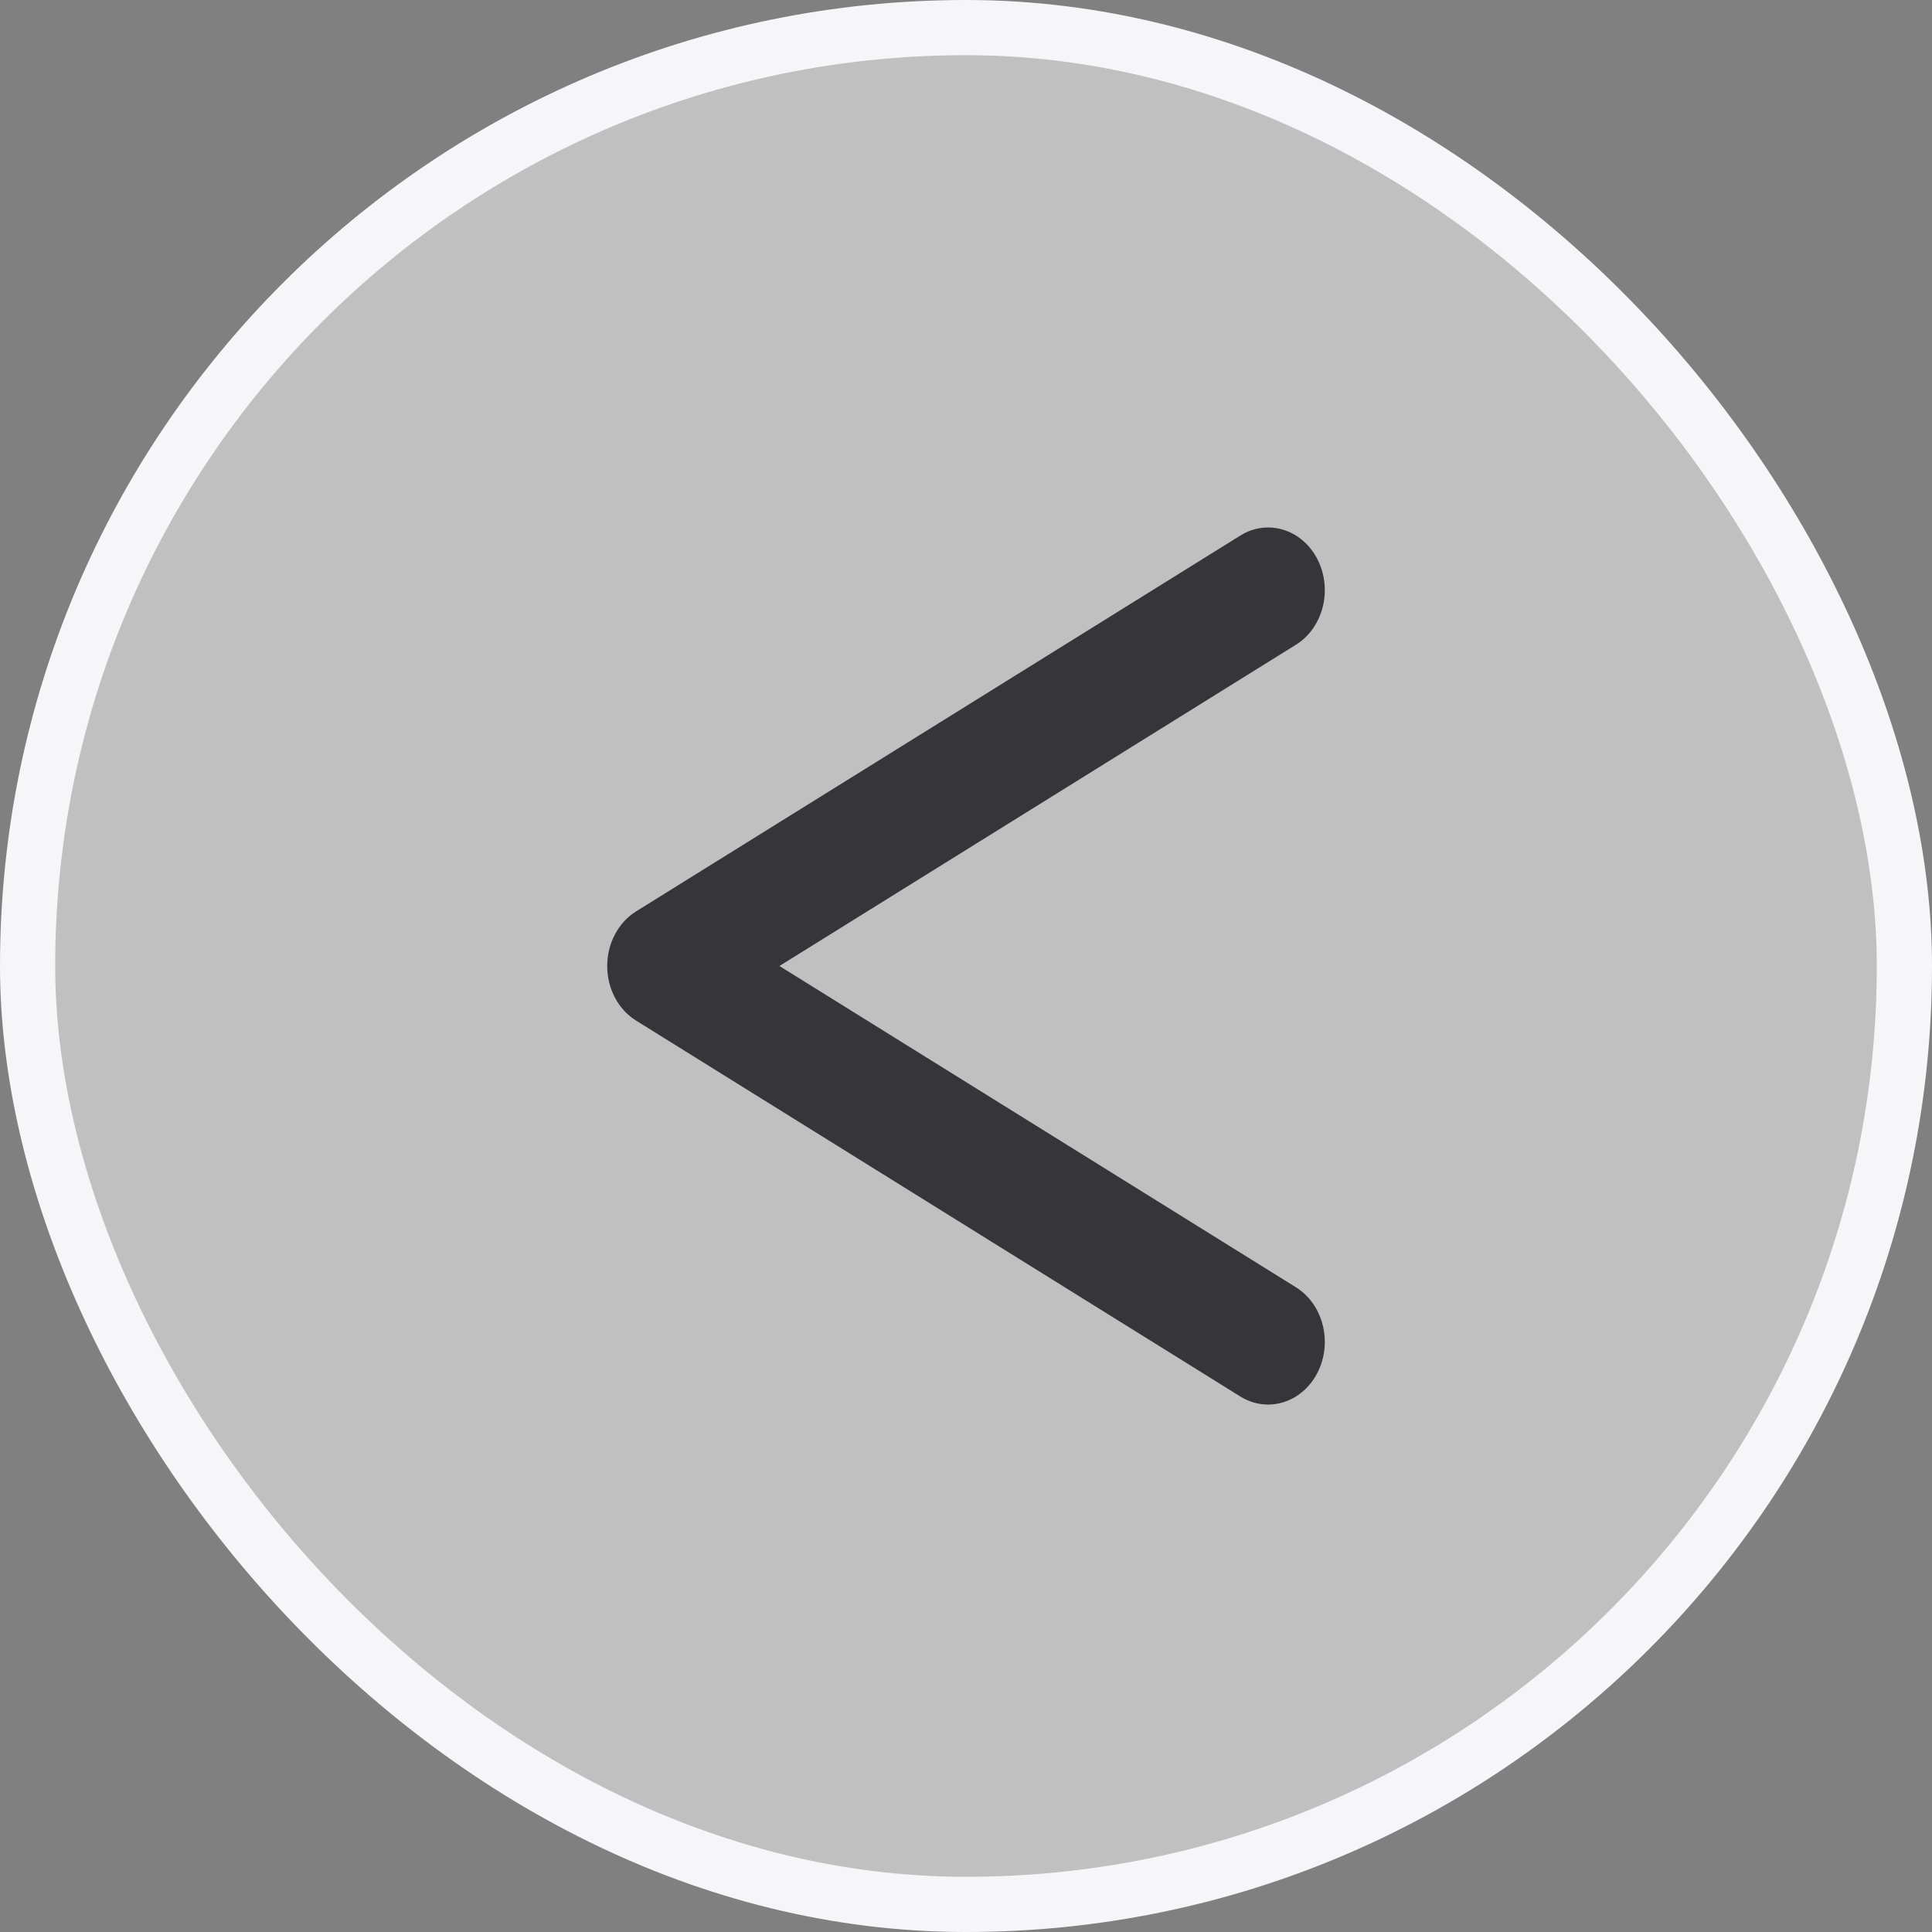
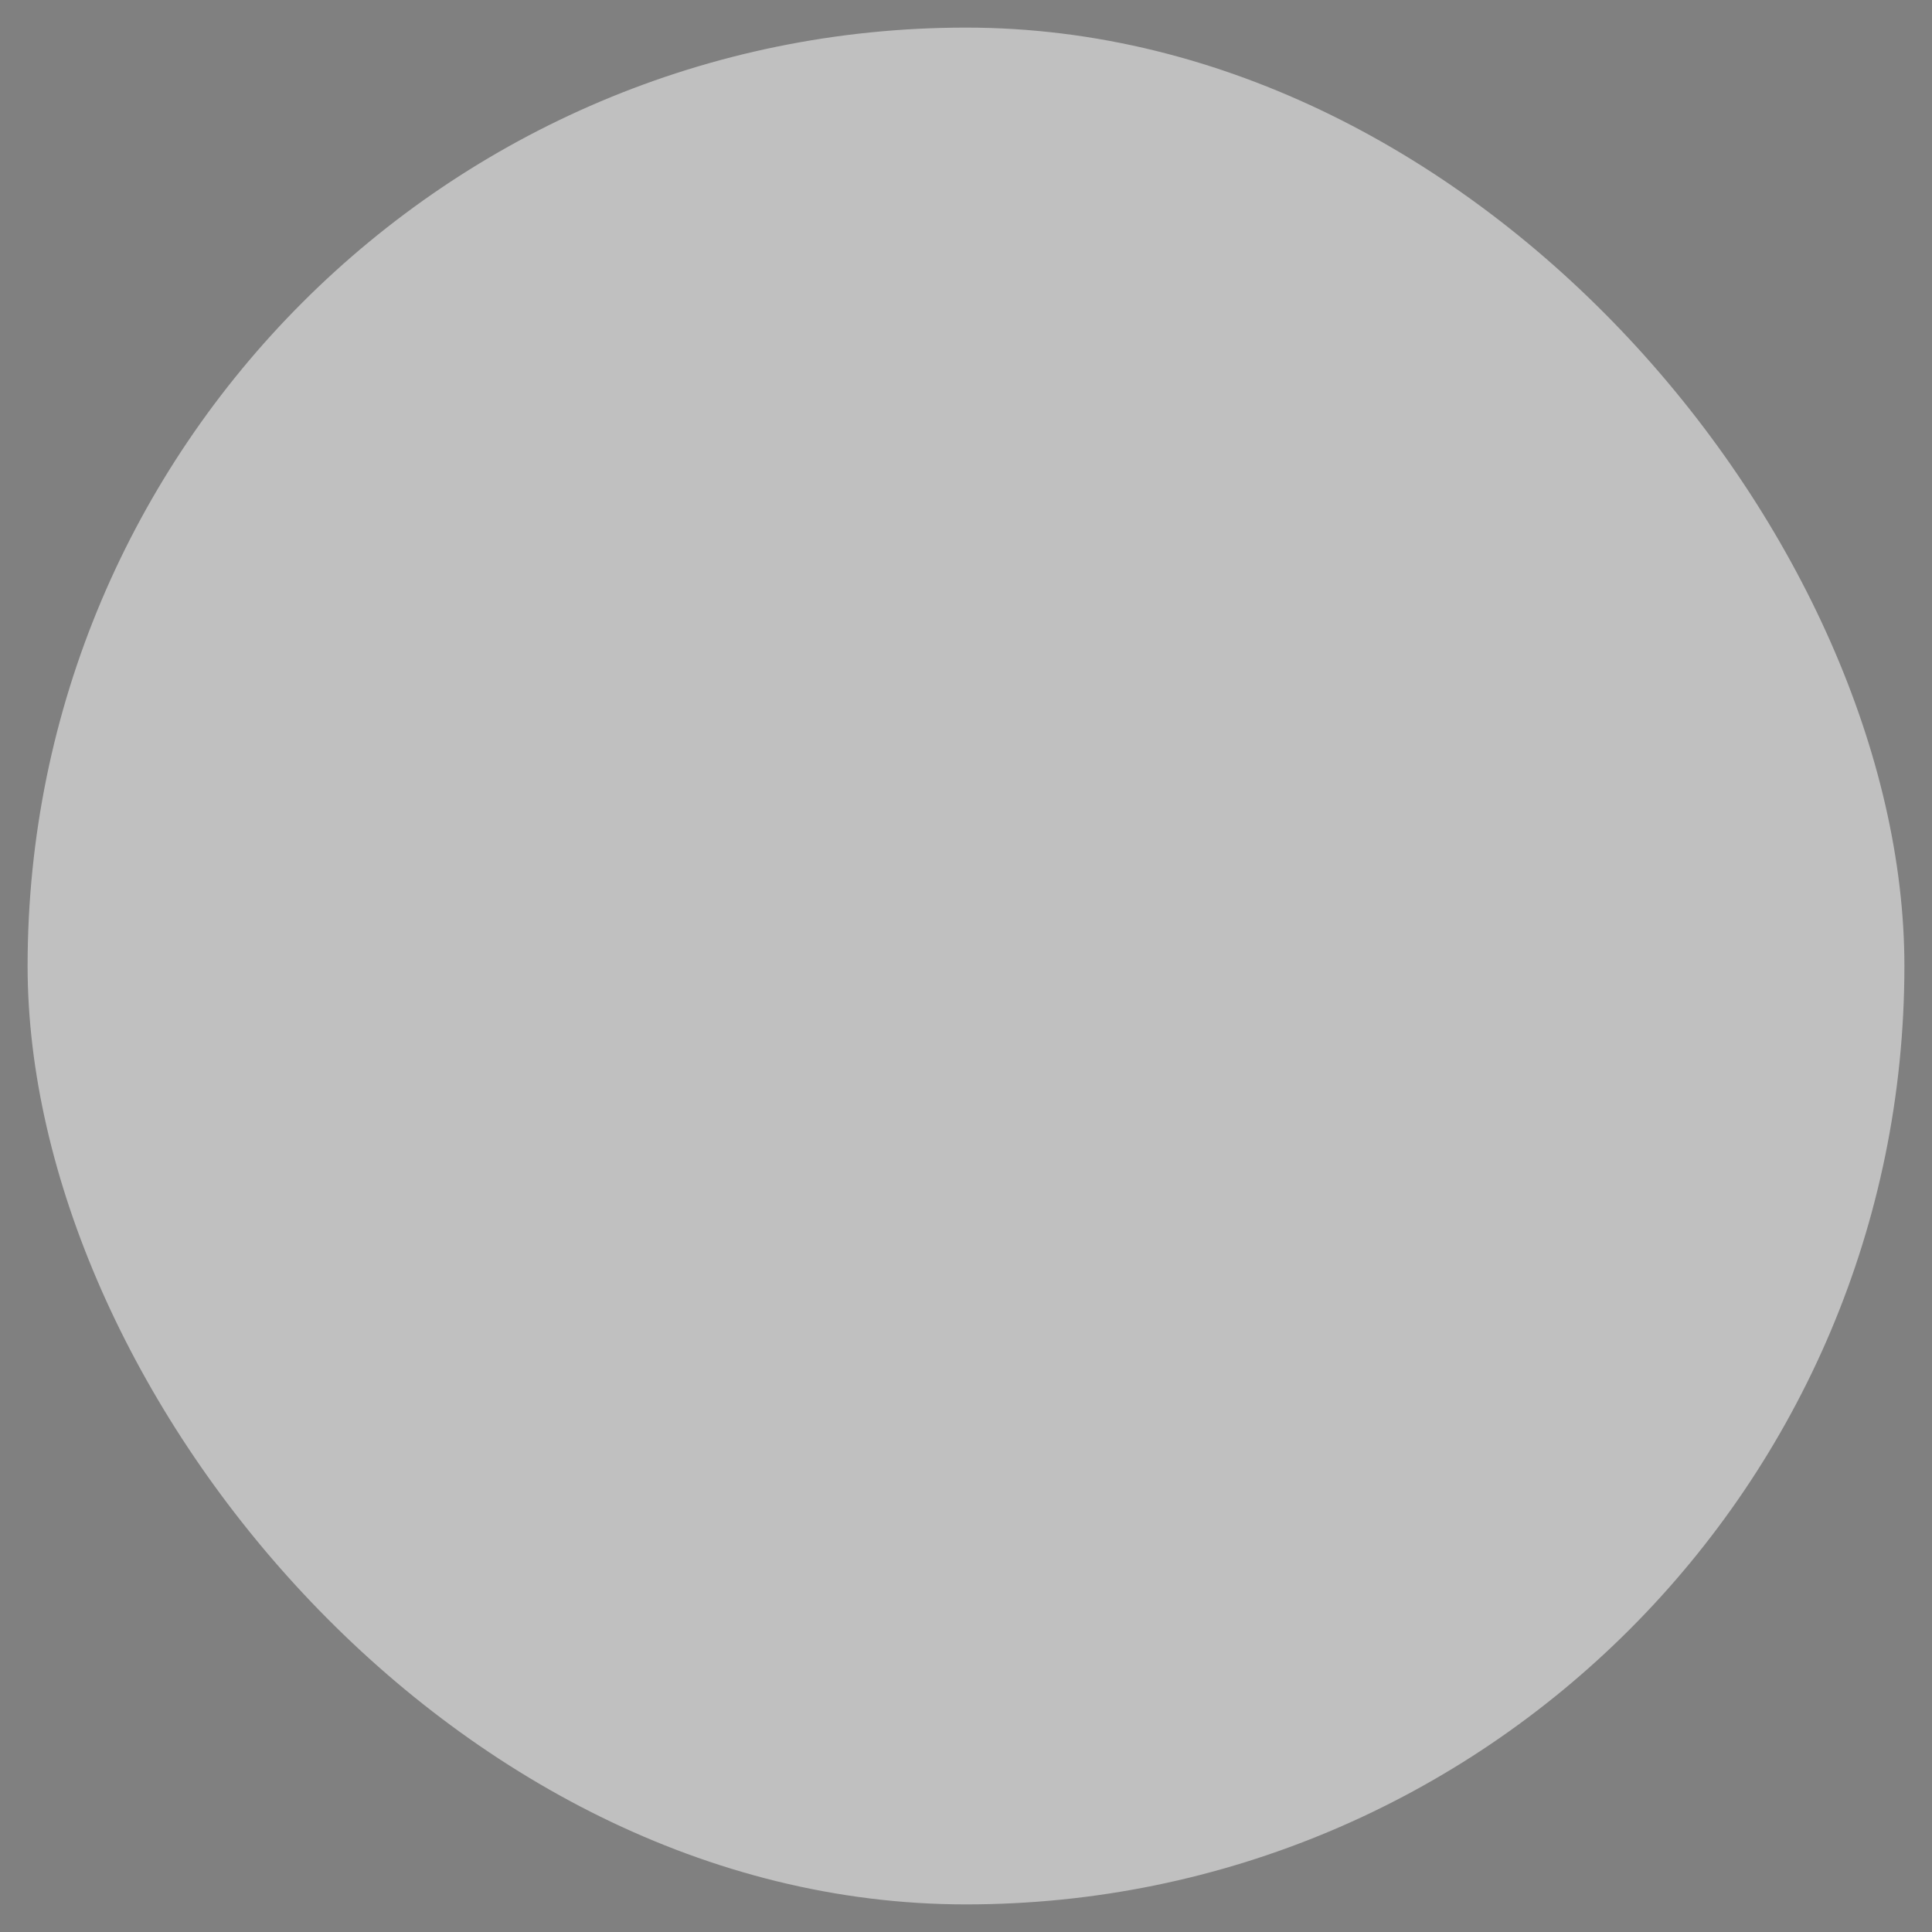
<svg xmlns="http://www.w3.org/2000/svg" width="35" height="35" viewBox="0 0 35 35" fill="none">
  <rect x="0" y="0" width="35" height="35" fill="#808080" stroke="none" />
  <rect x="0.5" y="0.5" width="34" height="34" rx="17" fill="white" fill-opacity="0.5" />
-   <rect x="0.5" y="0.5" width="34" height="34" rx="17" stroke="#F6F6F9" />
-   <path fill-rule="evenodd" clip-rule="evenodd" d="M23.868 10.134C23.59 9.588 22.964 9.394 22.47 9.702L11.523 16.511C11.2 16.712 11 17.09 11 17.5C11 17.91 11.2 18.288 11.523 18.489L22.47 25.299C22.964 25.606 23.59 25.412 23.868 24.866C24.146 24.32 23.971 23.628 23.477 23.32L14.12 17.5L23.477 11.68C23.971 11.373 24.146 10.681 23.868 10.134Z" fill="#36353A" />
</svg>